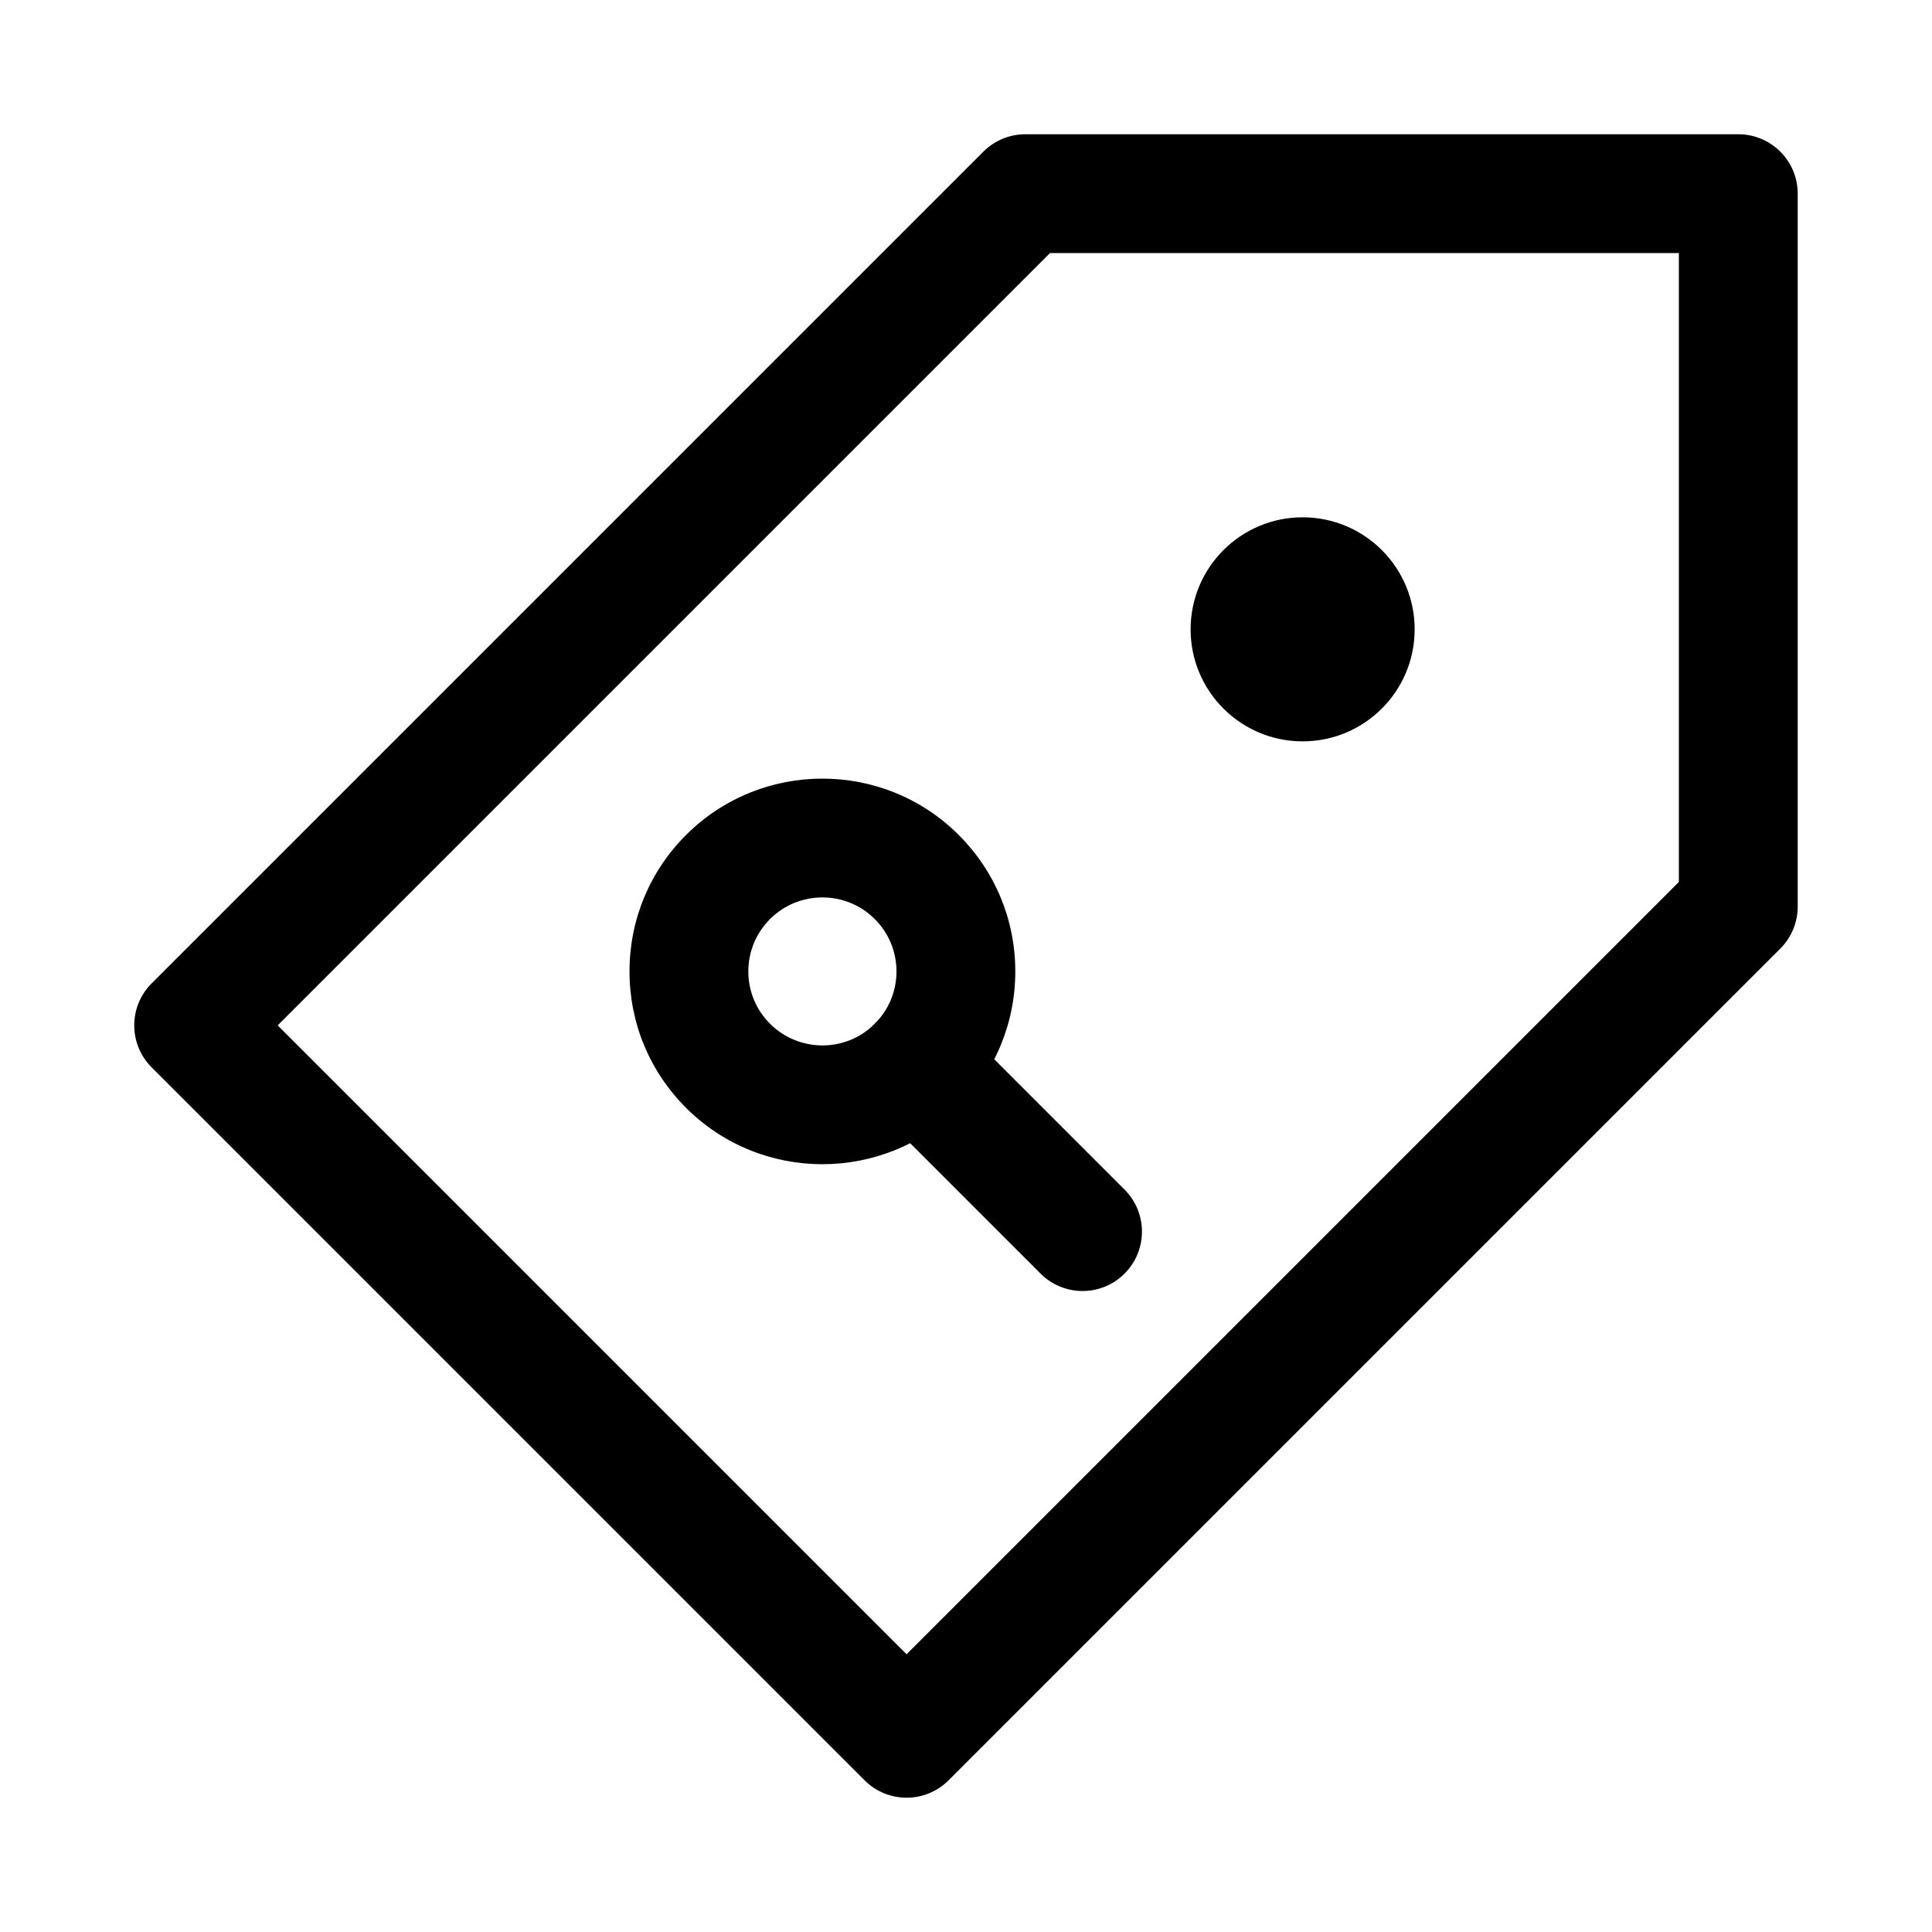
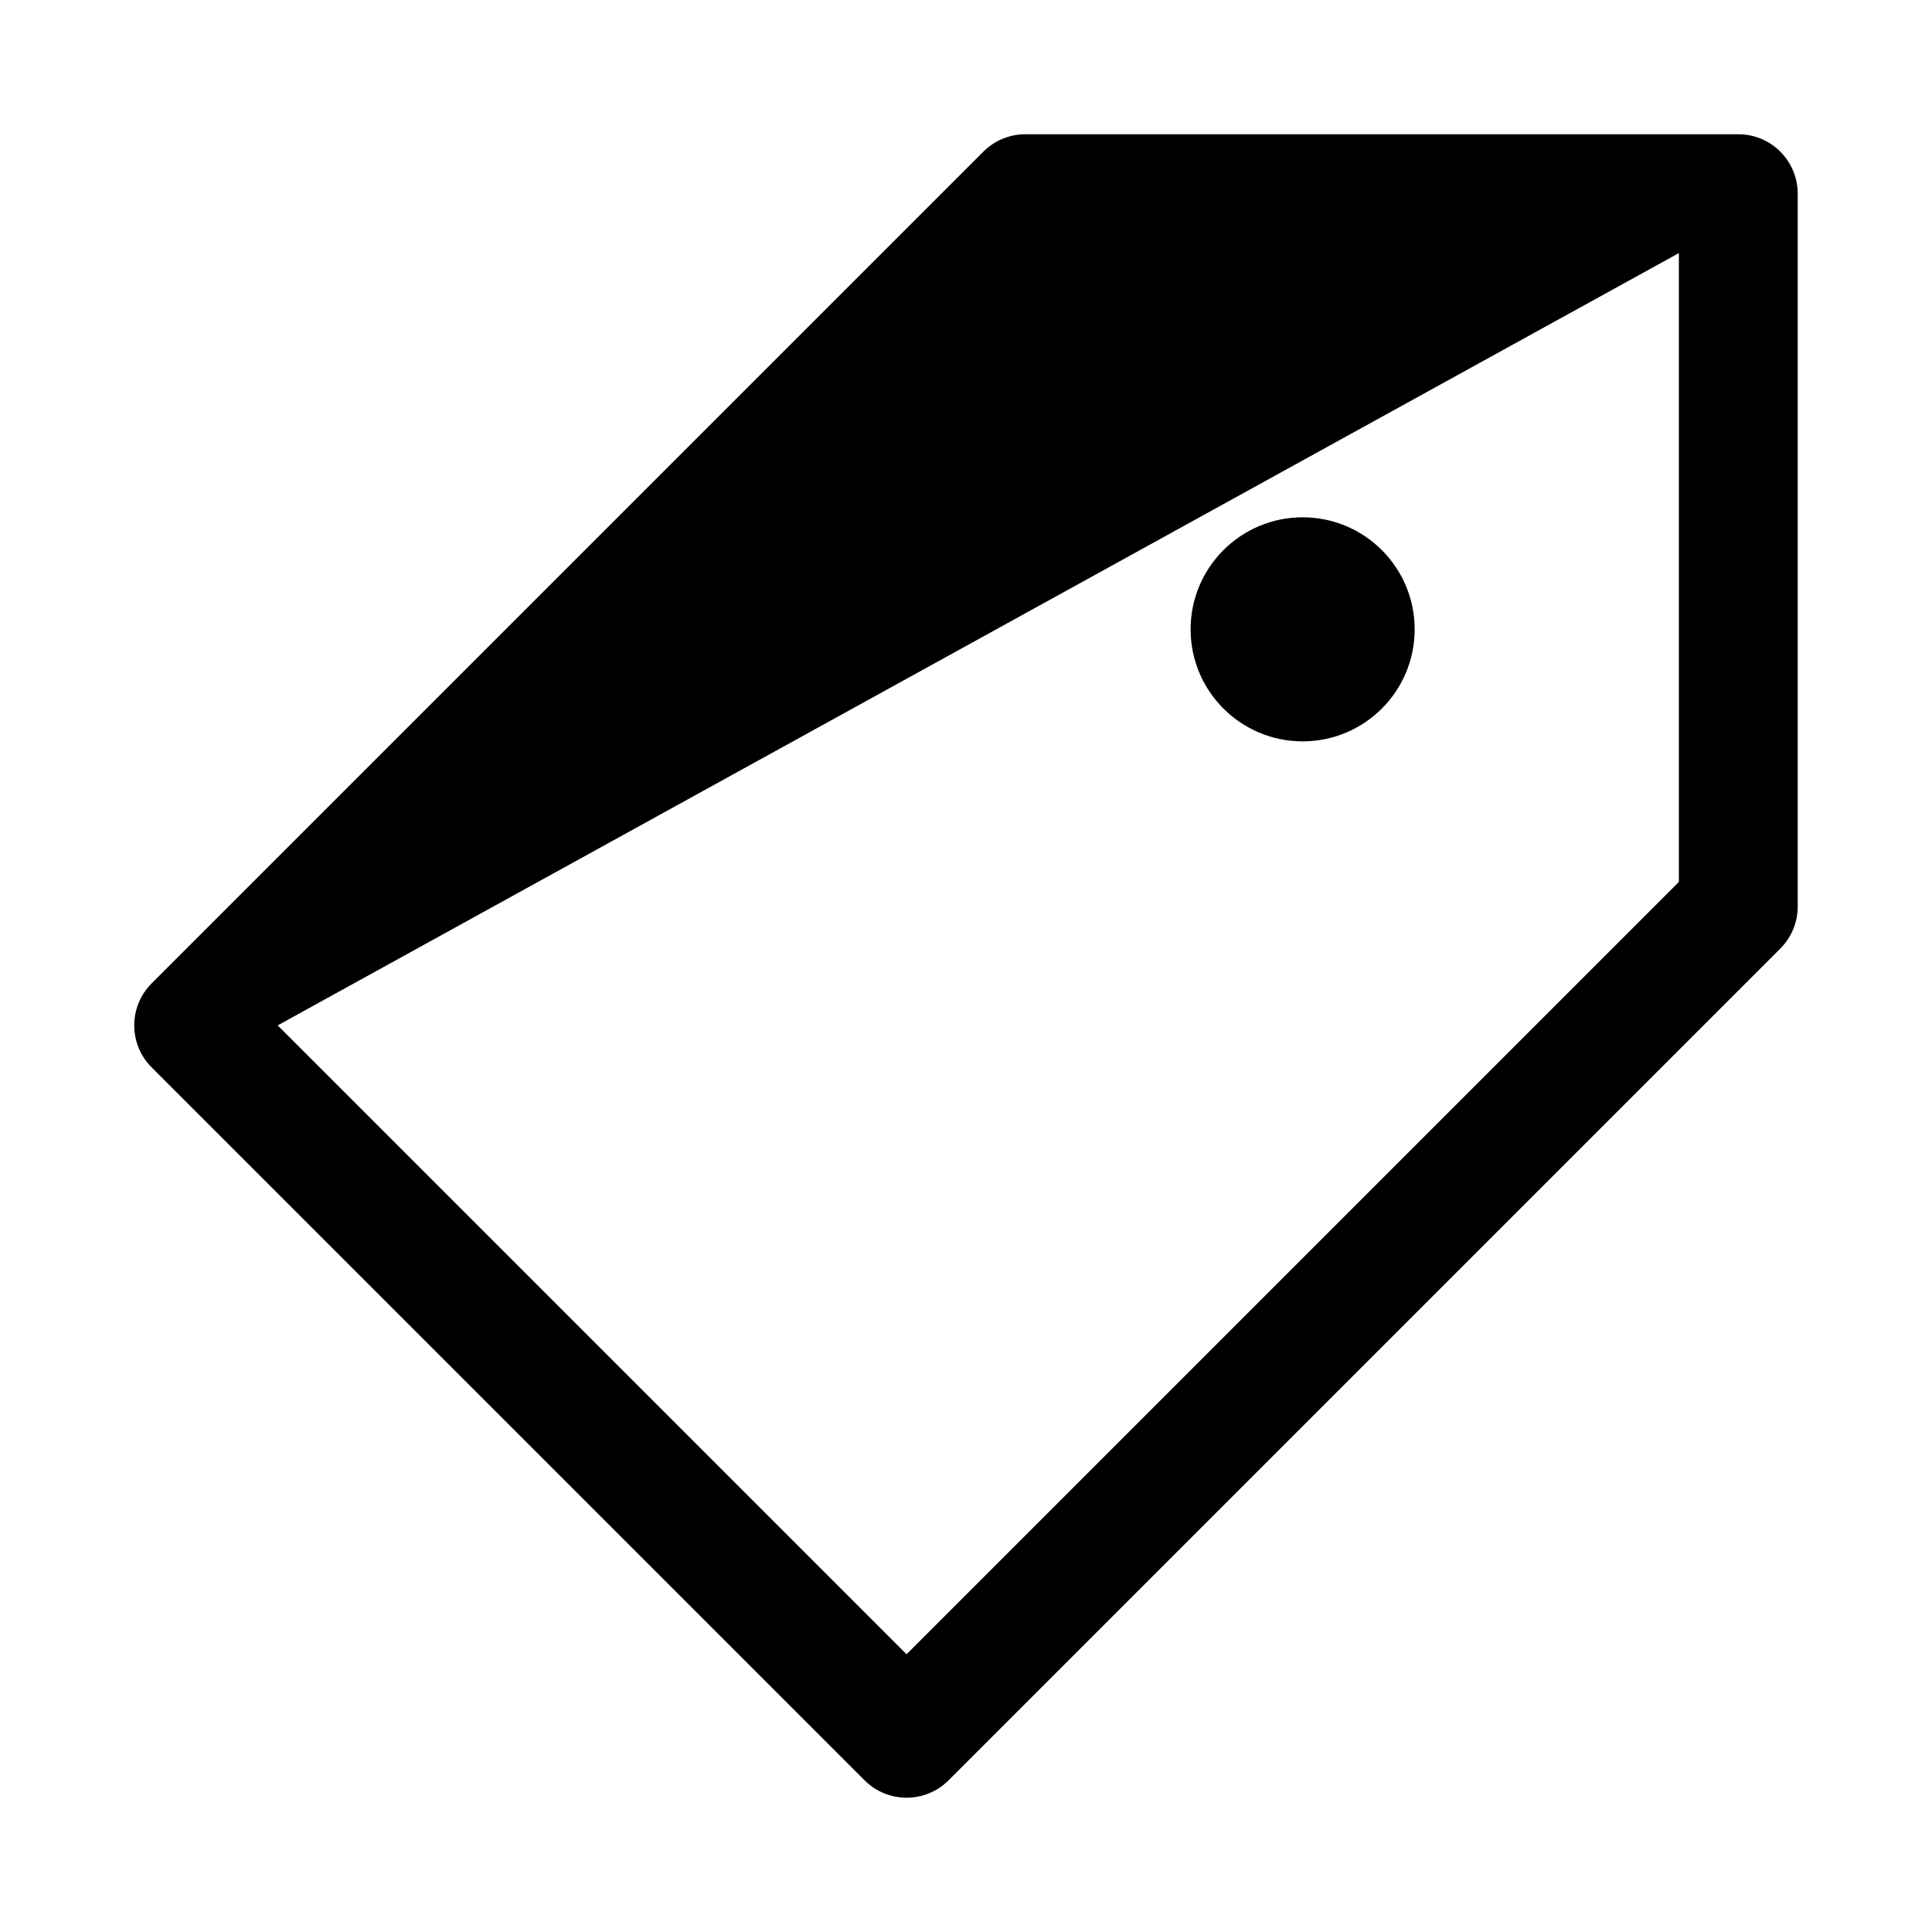
<svg xmlns="http://www.w3.org/2000/svg" fill="#000000" width="800px" height="800px" version="1.1" viewBox="144 144 512 512">
  <g>
-     <path d="m361.95 452.53c-13.094 0-26.184-4.981-36.148-14.953-9.656-9.648-14.977-22.484-14.977-36.141 0-13.652 5.32-26.492 14.977-36.148 19.926-19.918 52.344-19.934 72.285 0v0.008c9.656 9.648 14.977 22.484 14.977 36.141 0 13.652-5.32 26.492-14.977 36.148-9.961 9.957-23.051 14.938-36.137 14.945zm0-70.703c-5.027 0-10.055 1.906-13.883 5.734-3.707 3.707-5.75 8.633-5.75 13.875 0 5.242 2.043 10.172 5.75 13.867 7.656 7.648 20.102 7.672 27.758 0.008 3.707-3.707 5.75-8.633 5.75-13.875 0-5.242-2.043-10.172-5.75-13.867v-0.008c-3.828-3.828-8.855-5.734-13.875-5.734z" />
-     <path d="m430.89 486.13c-4.027 0-8.055-1.539-11.133-4.613l-43.934-43.941c-6.148-6.148-6.148-16.121 0-22.262 6.148-6.148 16.113-6.148 22.262 0l43.934 43.941c6.148 6.148 6.148 16.121 0 22.262-3.07 3.078-7.102 4.613-11.129 4.613z" />
-     <path d="m384.25 620.41c-4.027 0-8.055-1.539-11.133-4.613l-188.93-188.93c-6.148-6.148-6.148-16.113 0-22.262l220.42-220.42c2.953-2.949 6.957-4.609 11.133-4.609h188.93c8.695 0 15.742 7.051 15.742 15.742v188.93c0 4.176-1.66 8.18-4.613 11.133l-220.42 220.42c-3.07 3.074-7.102 4.609-11.129 4.609zm-166.66-204.67 166.66 166.66 204.67-204.67v-166.66h-166.66z" />
+     <path d="m384.25 620.41c-4.027 0-8.055-1.539-11.133-4.613l-188.93-188.93c-6.148-6.148-6.148-16.113 0-22.262l220.42-220.42c2.953-2.949 6.957-4.609 11.133-4.609h188.93c8.695 0 15.742 7.051 15.742 15.742v188.93c0 4.176-1.66 8.18-4.613 11.133l-220.42 220.42c-3.07 3.074-7.102 4.609-11.129 4.609zm-166.66-204.67 166.66 166.66 204.67-204.67v-166.66z" />
    <path d="m518.9 310.78c0 16.398-13.293 29.688-29.688 29.688-16.395 0-29.688-13.289-29.688-29.688 0-16.395 13.293-29.688 29.688-29.688 16.395 0 29.688 13.293 29.688 29.688" />
  </g>
</svg>